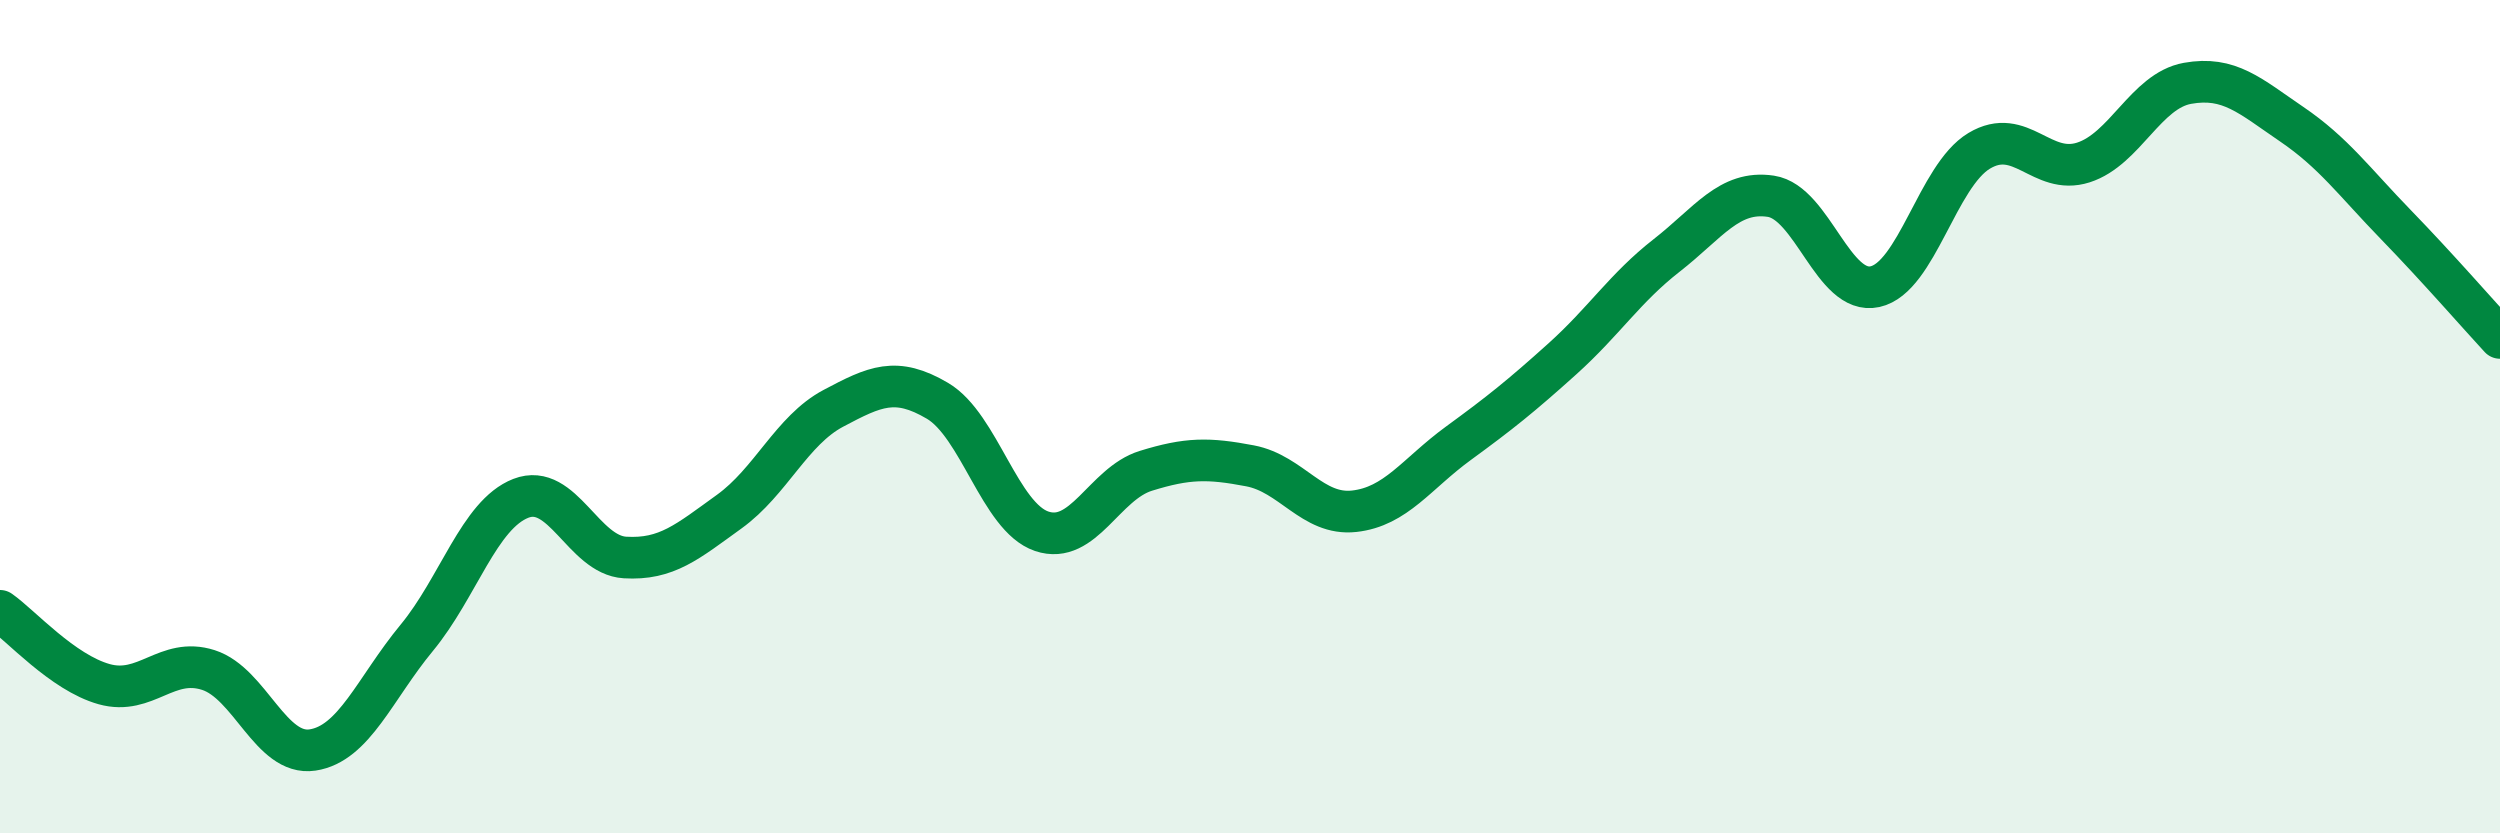
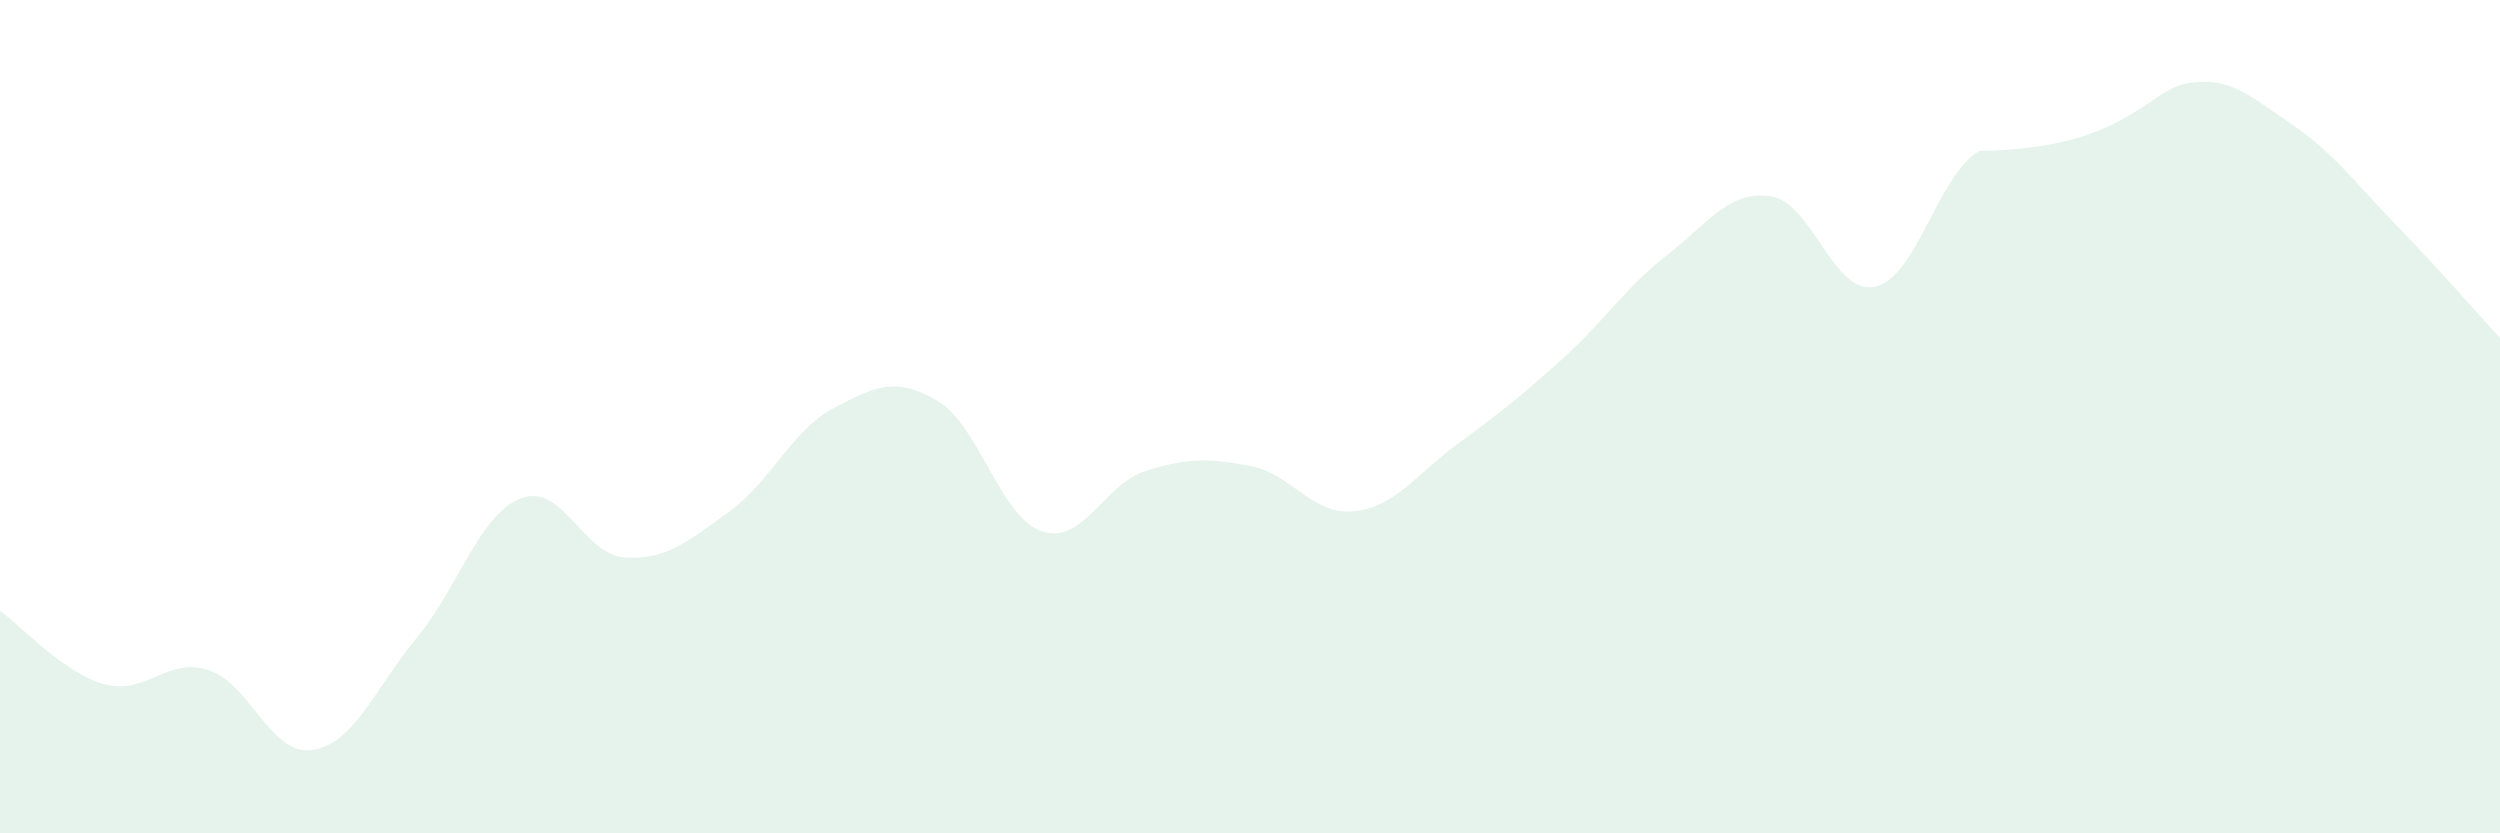
<svg xmlns="http://www.w3.org/2000/svg" width="60" height="20" viewBox="0 0 60 20">
-   <path d="M 0,14.66 C 0.5,15.01 1.5,16.14 2.5,16.42 C 3.5,16.7 4,15.76 5,16.08 C 6,16.4 6.5,18.15 7.5,18 C 8.5,17.85 9,16.52 10,15.31 C 11,14.1 11.5,12.35 12.5,11.96 C 13.5,11.57 14,13.32 15,13.38 C 16,13.44 16.5,13 17.5,12.28 C 18.5,11.56 19,10.33 20,9.8 C 21,9.27 21.5,9.03 22.5,9.62 C 23.5,10.21 24,12.41 25,12.75 C 26,13.09 26.5,11.61 27.5,11.3 C 28.5,10.99 29,10.99 30,11.18 C 31,11.37 31.5,12.38 32.5,12.27 C 33.5,12.16 34,11.37 35,10.64 C 36,9.91 36.5,9.51 37.5,8.61 C 38.5,7.71 39,6.91 40,6.13 C 41,5.35 41.5,4.56 42.5,4.71 C 43.5,4.86 44,7.1 45,6.88 C 46,6.66 46.5,4.22 47.5,3.62 C 48.5,3.02 49,4.22 50,3.9 C 51,3.58 51.5,2.18 52.5,2 C 53.5,1.82 54,2.3 55,2.98 C 56,3.66 56.5,4.36 57.5,5.39 C 58.5,6.42 59.5,7.57 60,8.11L60 20L0 20Z" fill="#008740" opacity="0.1" stroke-linecap="round" stroke-linejoin="round" />
-   <path d="M 0,14.66 C 0.5,15.01 1.5,16.14 2.5,16.42 C 3.5,16.7 4,15.76 5,16.08 C 6,16.4 6.5,18.15 7.5,18 C 8.5,17.85 9,16.52 10,15.31 C 11,14.1 11.5,12.35 12.5,11.96 C 13.5,11.57 14,13.32 15,13.38 C 16,13.44 16.5,13 17.5,12.28 C 18.5,11.56 19,10.33 20,9.8 C 21,9.27 21.5,9.03 22.5,9.62 C 23.5,10.21 24,12.41 25,12.75 C 26,13.09 26.5,11.61 27.5,11.3 C 28.5,10.99 29,10.99 30,11.18 C 31,11.37 31.5,12.38 32.5,12.27 C 33.5,12.16 34,11.37 35,10.64 C 36,9.91 36.5,9.51 37.5,8.61 C 38.5,7.71 39,6.91 40,6.13 C 41,5.35 41.5,4.56 42.5,4.71 C 43.5,4.86 44,7.1 45,6.88 C 46,6.66 46.5,4.22 47.5,3.62 C 48.5,3.02 49,4.22 50,3.9 C 51,3.58 51.5,2.18 52.5,2 C 53.5,1.82 54,2.3 55,2.98 C 56,3.66 56.5,4.36 57.5,5.39 C 58.5,6.42 59.5,7.57 60,8.11" stroke="#008740" stroke-width="1" fill="none" stroke-linecap="round" stroke-linejoin="round" />
+   <path d="M 0,14.66 C 0.5,15.01 1.5,16.14 2.5,16.42 C 3.5,16.7 4,15.76 5,16.08 C 6,16.4 6.5,18.15 7.5,18 C 8.5,17.85 9,16.52 10,15.31 C 11,14.1 11.5,12.35 12.5,11.96 C 13.5,11.57 14,13.32 15,13.38 C 16,13.44 16.5,13 17.5,12.28 C 18.5,11.56 19,10.33 20,9.8 C 21,9.27 21.5,9.03 22.5,9.62 C 23.5,10.21 24,12.41 25,12.75 C 26,13.09 26.5,11.61 27.5,11.3 C 28.5,10.99 29,10.99 30,11.18 C 31,11.37 31.5,12.38 32.5,12.27 C 33.5,12.16 34,11.37 35,10.64 C 36,9.91 36.5,9.51 37.5,8.61 C 38.5,7.71 39,6.91 40,6.13 C 41,5.35 41.5,4.56 42.5,4.71 C 43.5,4.86 44,7.1 45,6.88 C 46,6.66 46.5,4.22 47.5,3.62 C 51,3.58 51.5,2.18 52.5,2 C 53.5,1.82 54,2.3 55,2.98 C 56,3.66 56.5,4.36 57.5,5.39 C 58.5,6.42 59.5,7.57 60,8.11L60 20L0 20Z" fill="#008740" opacity="0.1" stroke-linecap="round" stroke-linejoin="round" />
</svg>